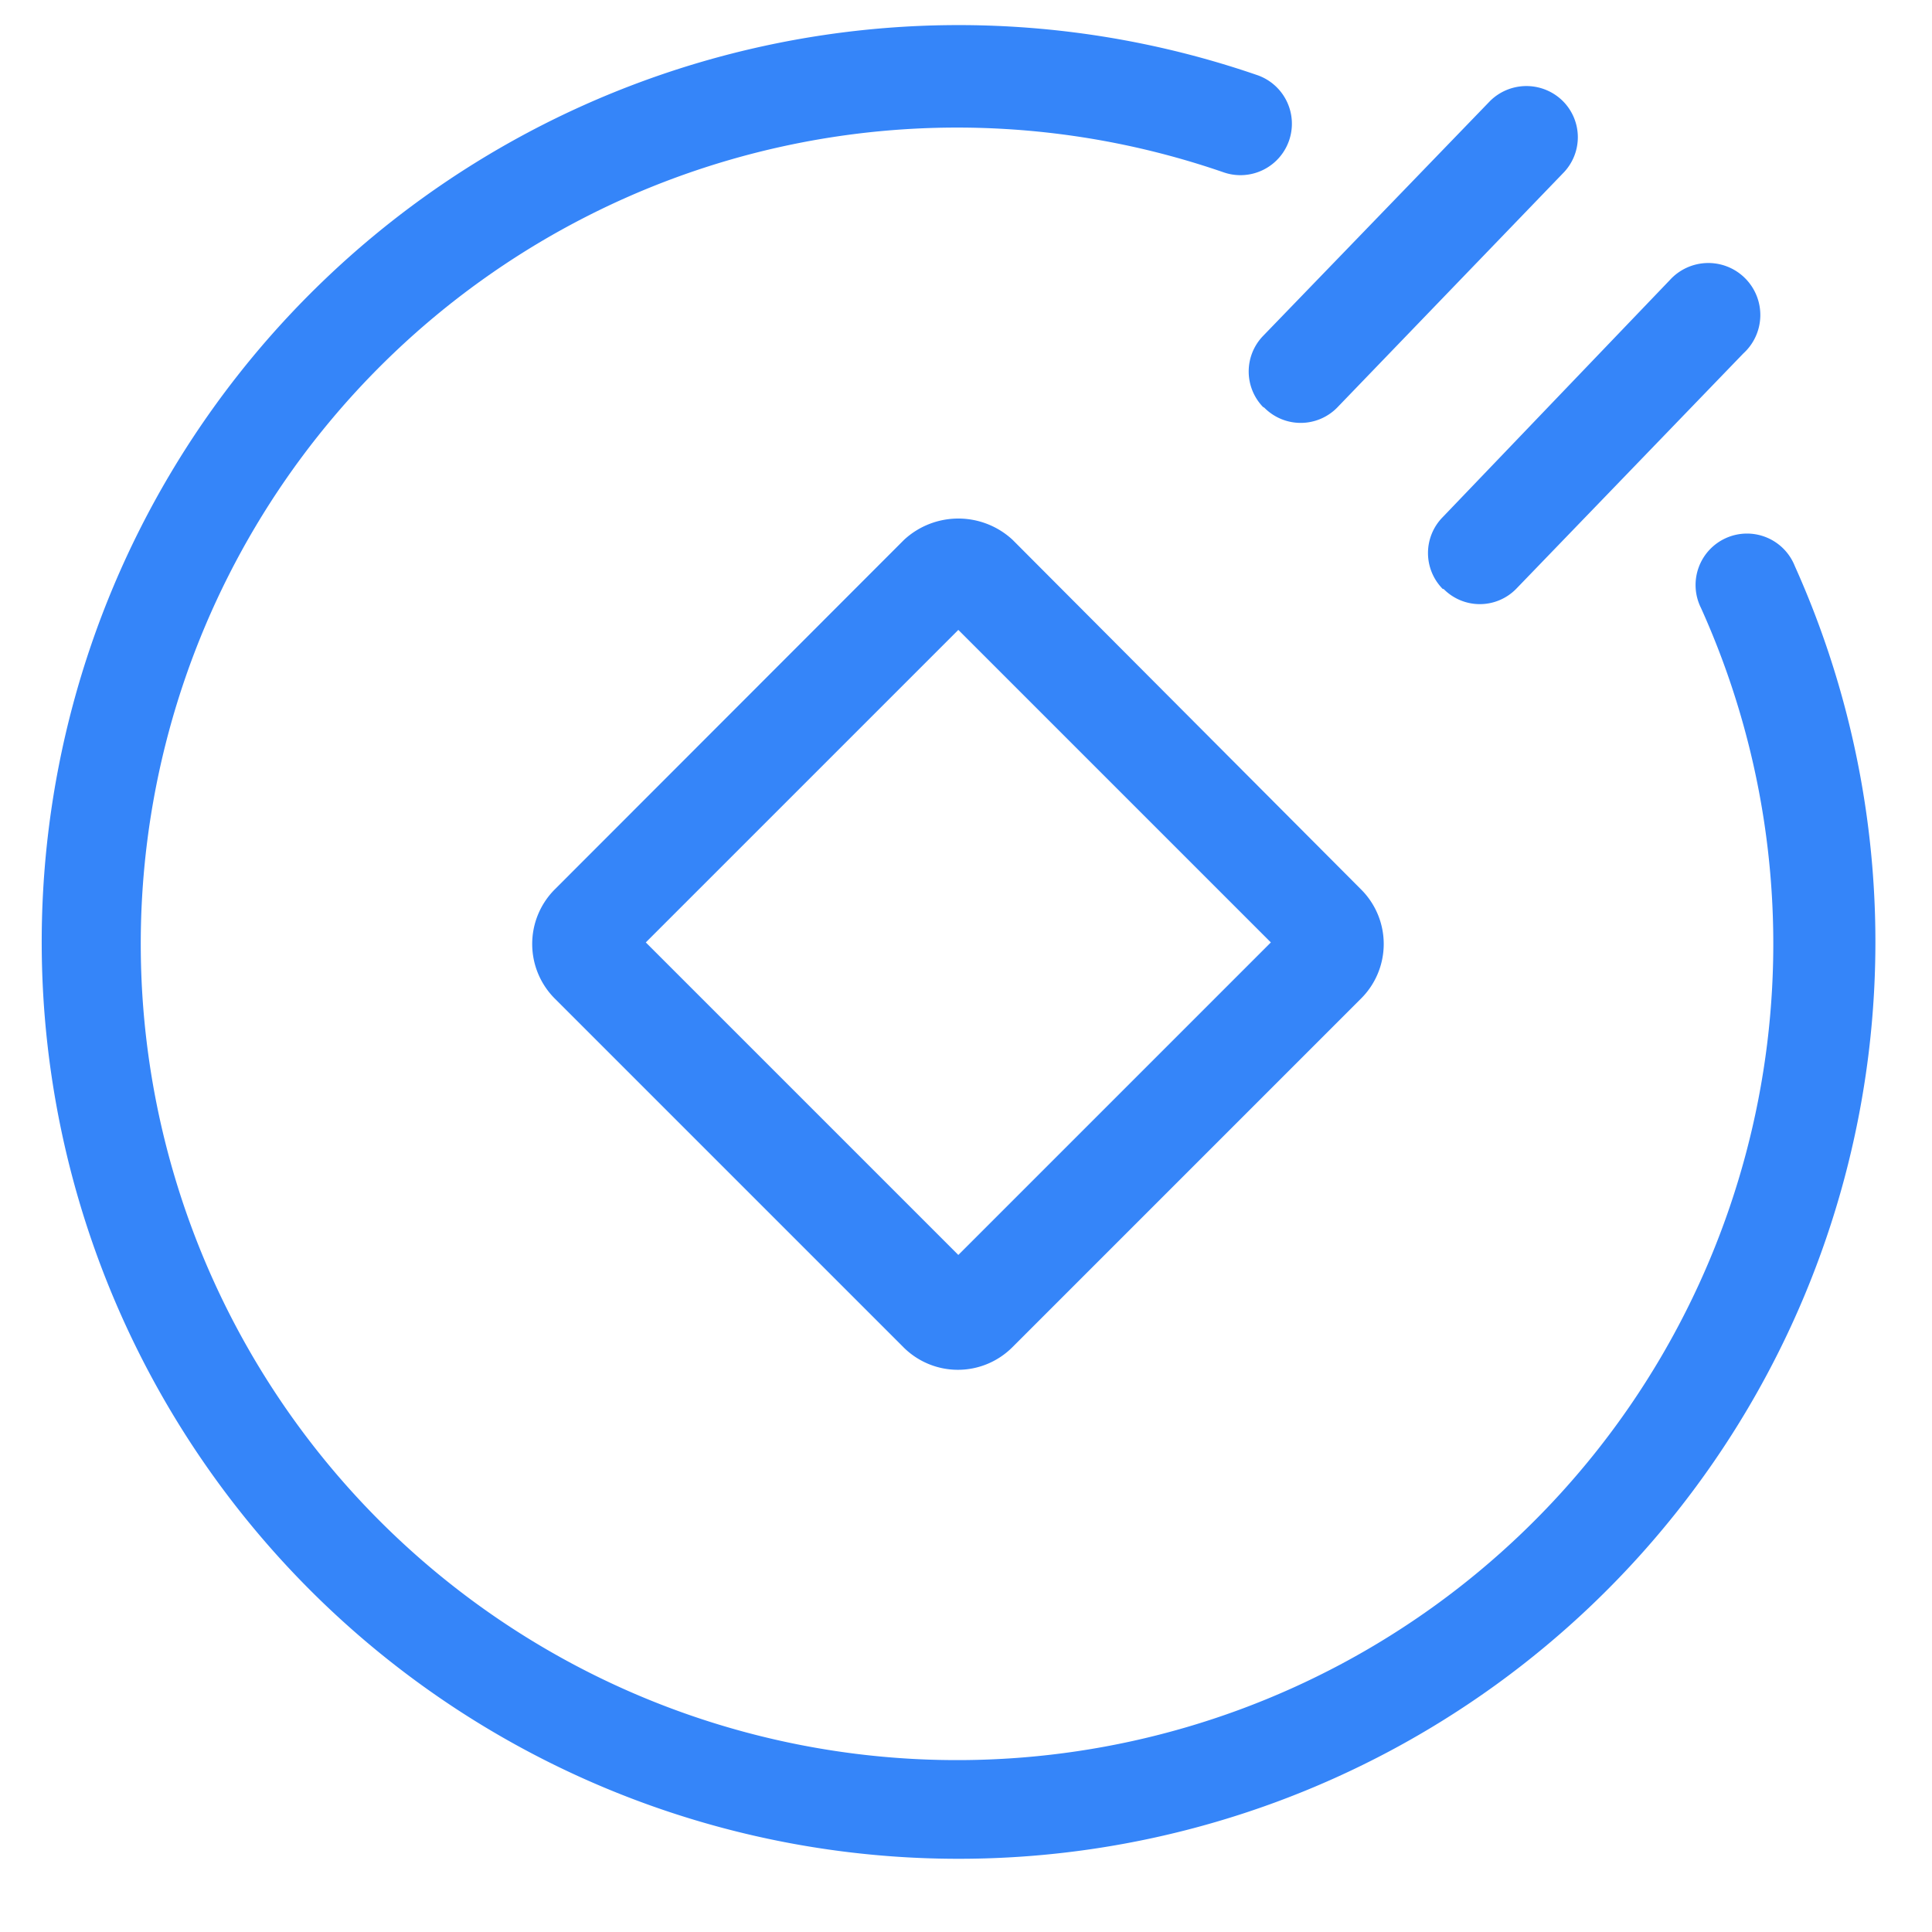
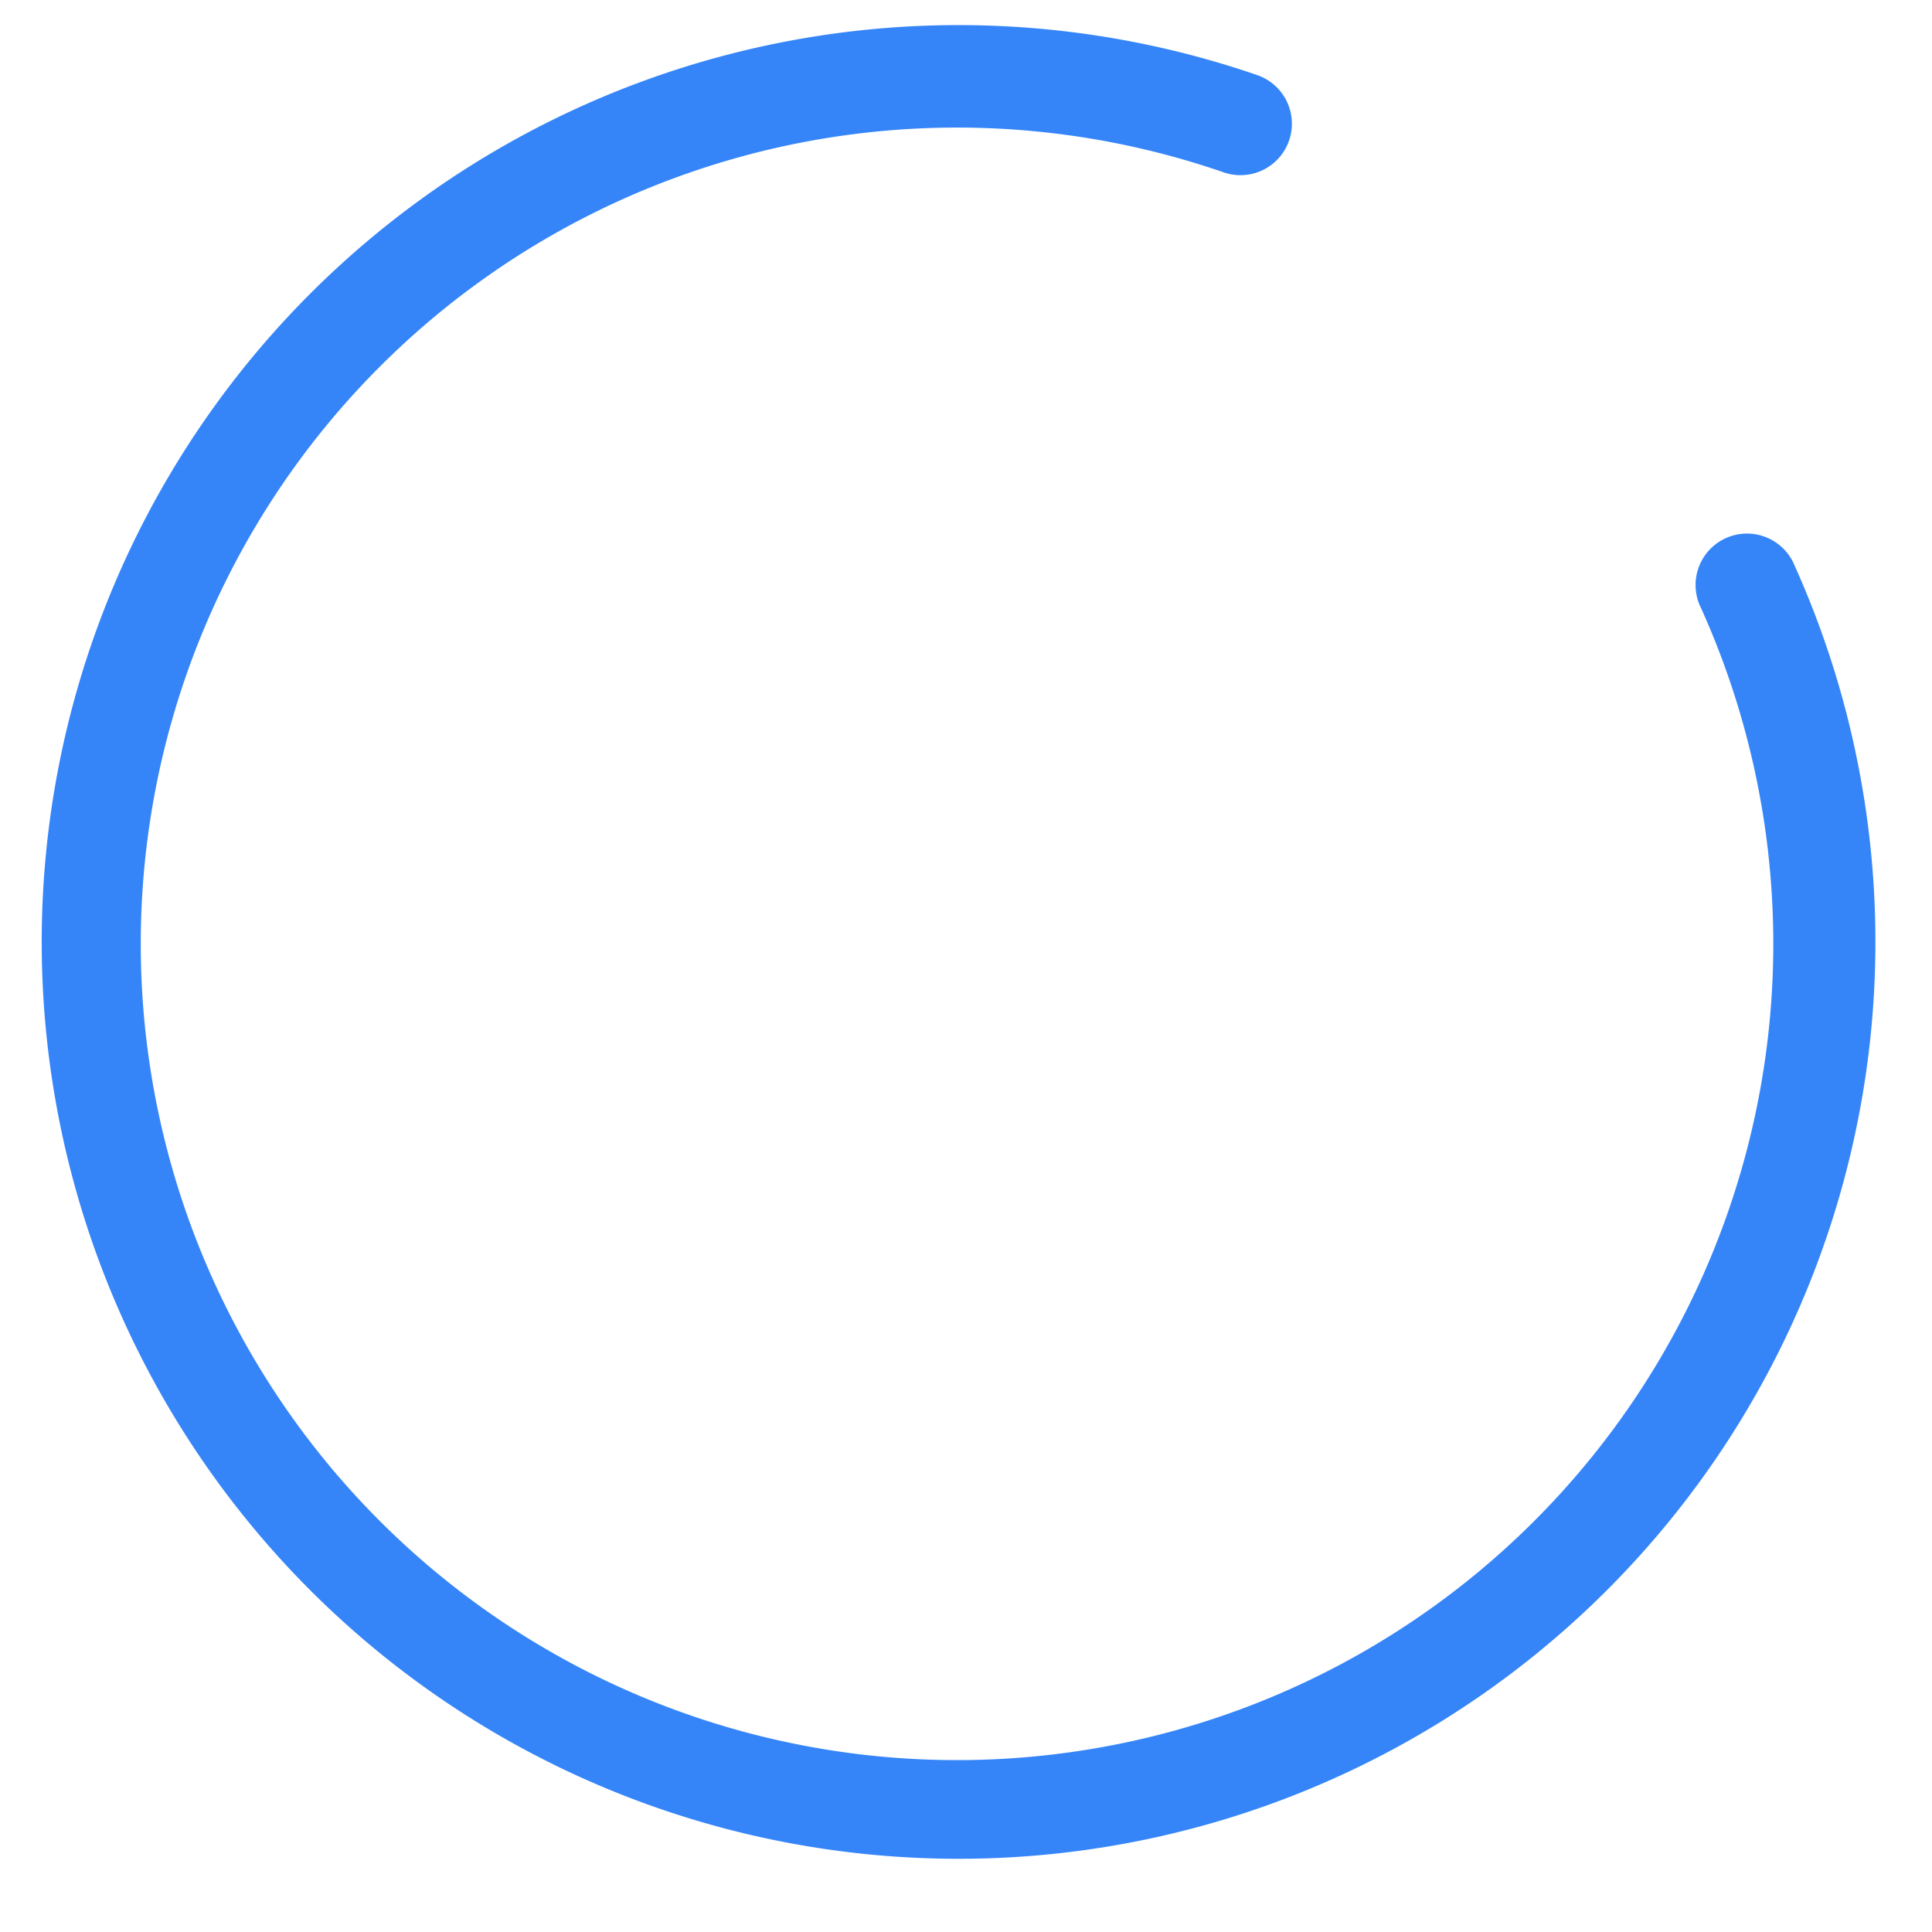
<svg xmlns="http://www.w3.org/2000/svg" t="1564105438159" class="icon" viewBox="0 0 1024 1024" version="1.1" p-id="5811" width="200" height="200">
  <defs>
    <style type="text/css" />
  </defs>
-   <path d="M670.118 216.094a27.106 27.106 0 0 0 38.551 0L828.235 92.009a27.106 27.106 0 0 0 0-38.551 27.407 27.407 0 0 0-38.4 0l-120.471 124.687a27.106 27.106 0 0 0 0 37.496z m95.021 96.075a26.955 26.955 0 0 0 38.4 0l120.471-124.838a27.558 27.558 0 1 0-39.002-38.852l-120.32 125.591a27.106 27.106 0 0 0 0 38.099zM479.172 286.118L294.099 471.341a40.96 40.96 0 0 0 0 57.976l184.621 184.621a40.809 40.809 0 0 0 57.976 0L721.318 529.318a40.809 40.809 0 0 0 0-57.976L536.696 286.118a42.315 42.315 0 0 0-57.525 0z m28.762 379.031l-165.647-165.647 165.647-165.647 165.647 165.647z m0 0" fill="#3585F9" p-id="5812" />
  <path d="M951.266 299.972a27.256 27.256 0 1 0-49.694 22.287A432.64 432.64 0 1 1 648.734 91.407a27.256 27.256 0 1 0 17.468-51.652 485.948 485.948 0 1 0 285.064 260.216z m0 0" fill="#3585F9" p-id="5813" />
</svg>